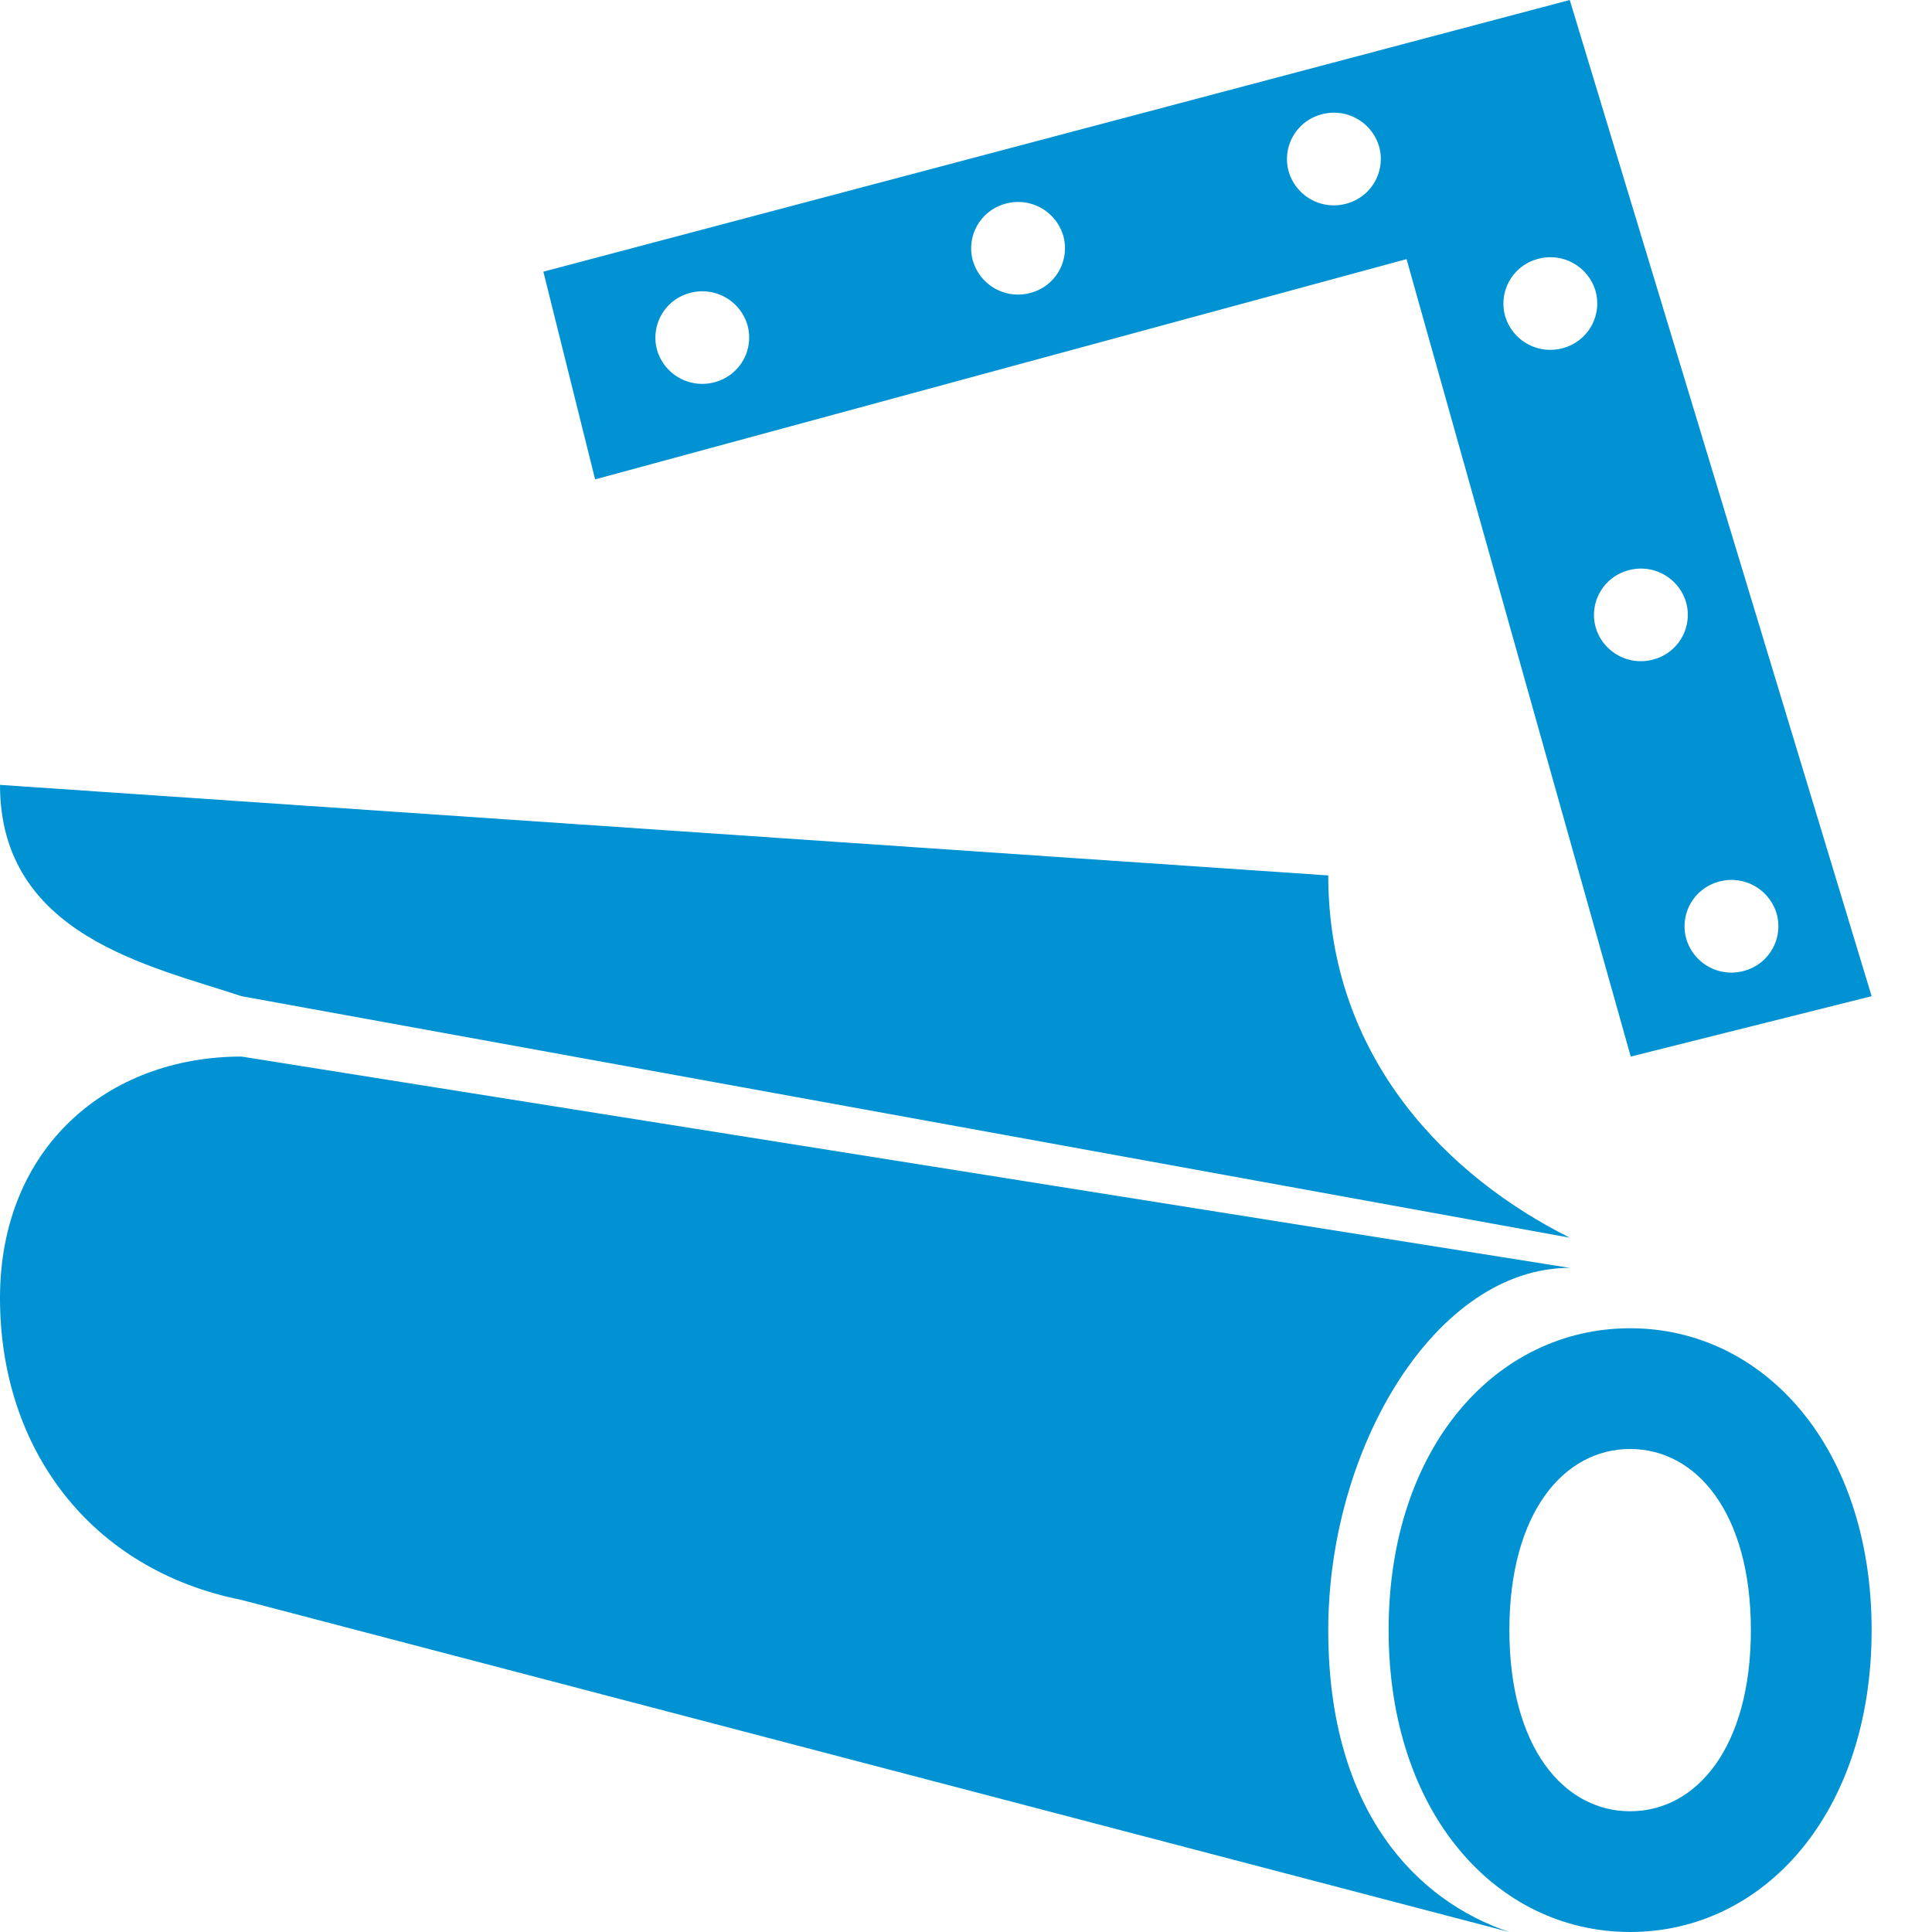
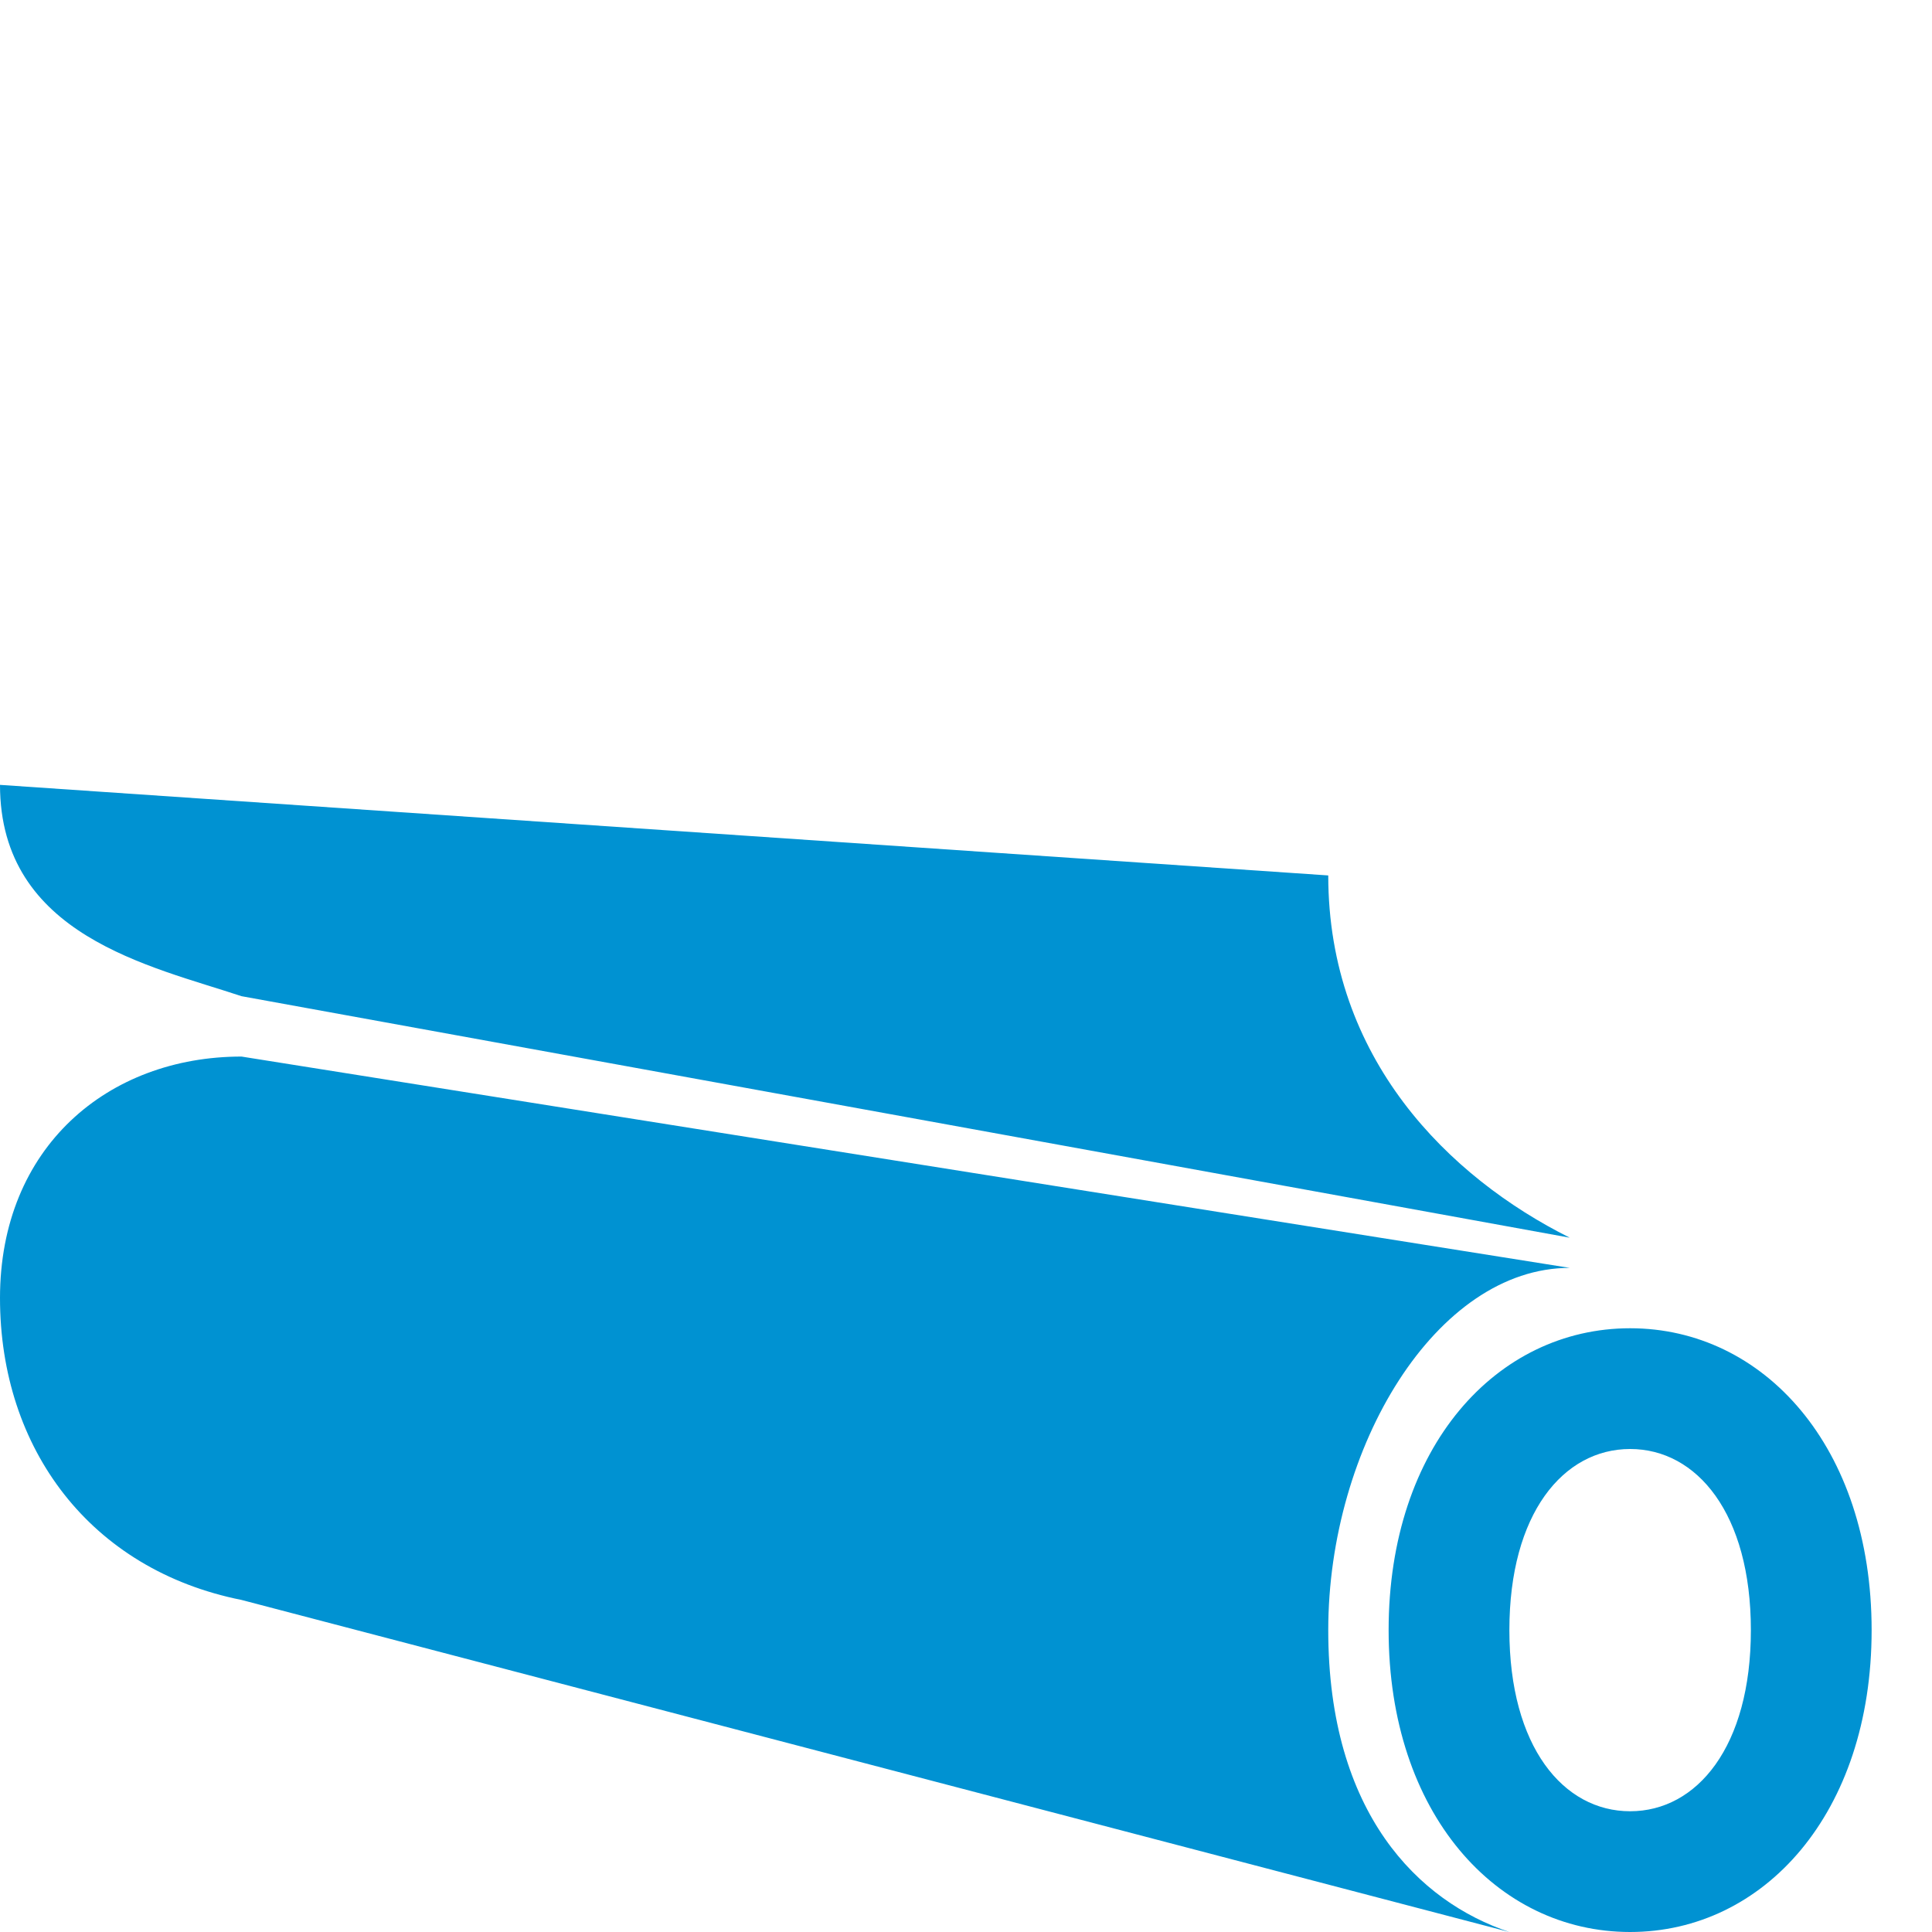
<svg xmlns="http://www.w3.org/2000/svg" width="32" height="32">
  <g fill="#0092D2" fill-rule="nonzero">
-     <path d="M26 0l5 16.5-3.99 1-3.713-13.208L9.857 7.94 9 4.5 26 0zm.431 10.396a.779.779 0 0 0 .962.525.765.765 0 0 0 .533-.948.779.779 0 0 0-.962-.525.765.765 0 0 0-.533.948zm1.5 5.157a.779.779 0 0 0 .962.526.765.765 0 0 0 .533-.948.779.779 0 0 0-.962-.526.765.765 0 0 0-.533.948zm-3-10.314a.779.779 0 0 0 .962.525.765.765 0 0 0 .533-.948.779.779 0 0 0-.962-.525.765.765 0 0 0-.533.948zm-3.585-2.394a.779.779 0 0 0 .962.526.765.765 0 0 0 .533-.948.779.779 0 0 0-.962-.526.765.765 0 0 0-.533.948zm-5.23 1.479a.779.779 0 0 0 .961.525.765.765 0 0 0 .533-.948.779.779 0 0 0-.962-.525.765.765 0 0 0-.533.948zm-5.231 1.479a.779.779 0 0 0 .961.525.765.765 0 0 0 .533-.948.779.779 0 0 0-.961-.525.765.765 0 0 0-.533.948z" />
    <path d="M25 32L4 26.5c-2.5-.5-4-2.5-4-5s1.79-4 4-4L26 21c-2.21 0-4 2.962-4 6s1.5 4.5 3 5zm2 0c-2.21 0-4-1.962-4-5 0-3.038 1.79-5 4-5s4 1.962 4 5c0 3.038-1.79 5-4 5zm0-2c1.105 0 2-1.067 2-3s-.895-3-2-3-2 1.067-2 3 .895 3 2 3zm-1-9.5l-22-4c-1.5-.5-4-1-4-3.5l22 1.5c0 3.038 2 5 4 6z" />
  </g>
</svg>